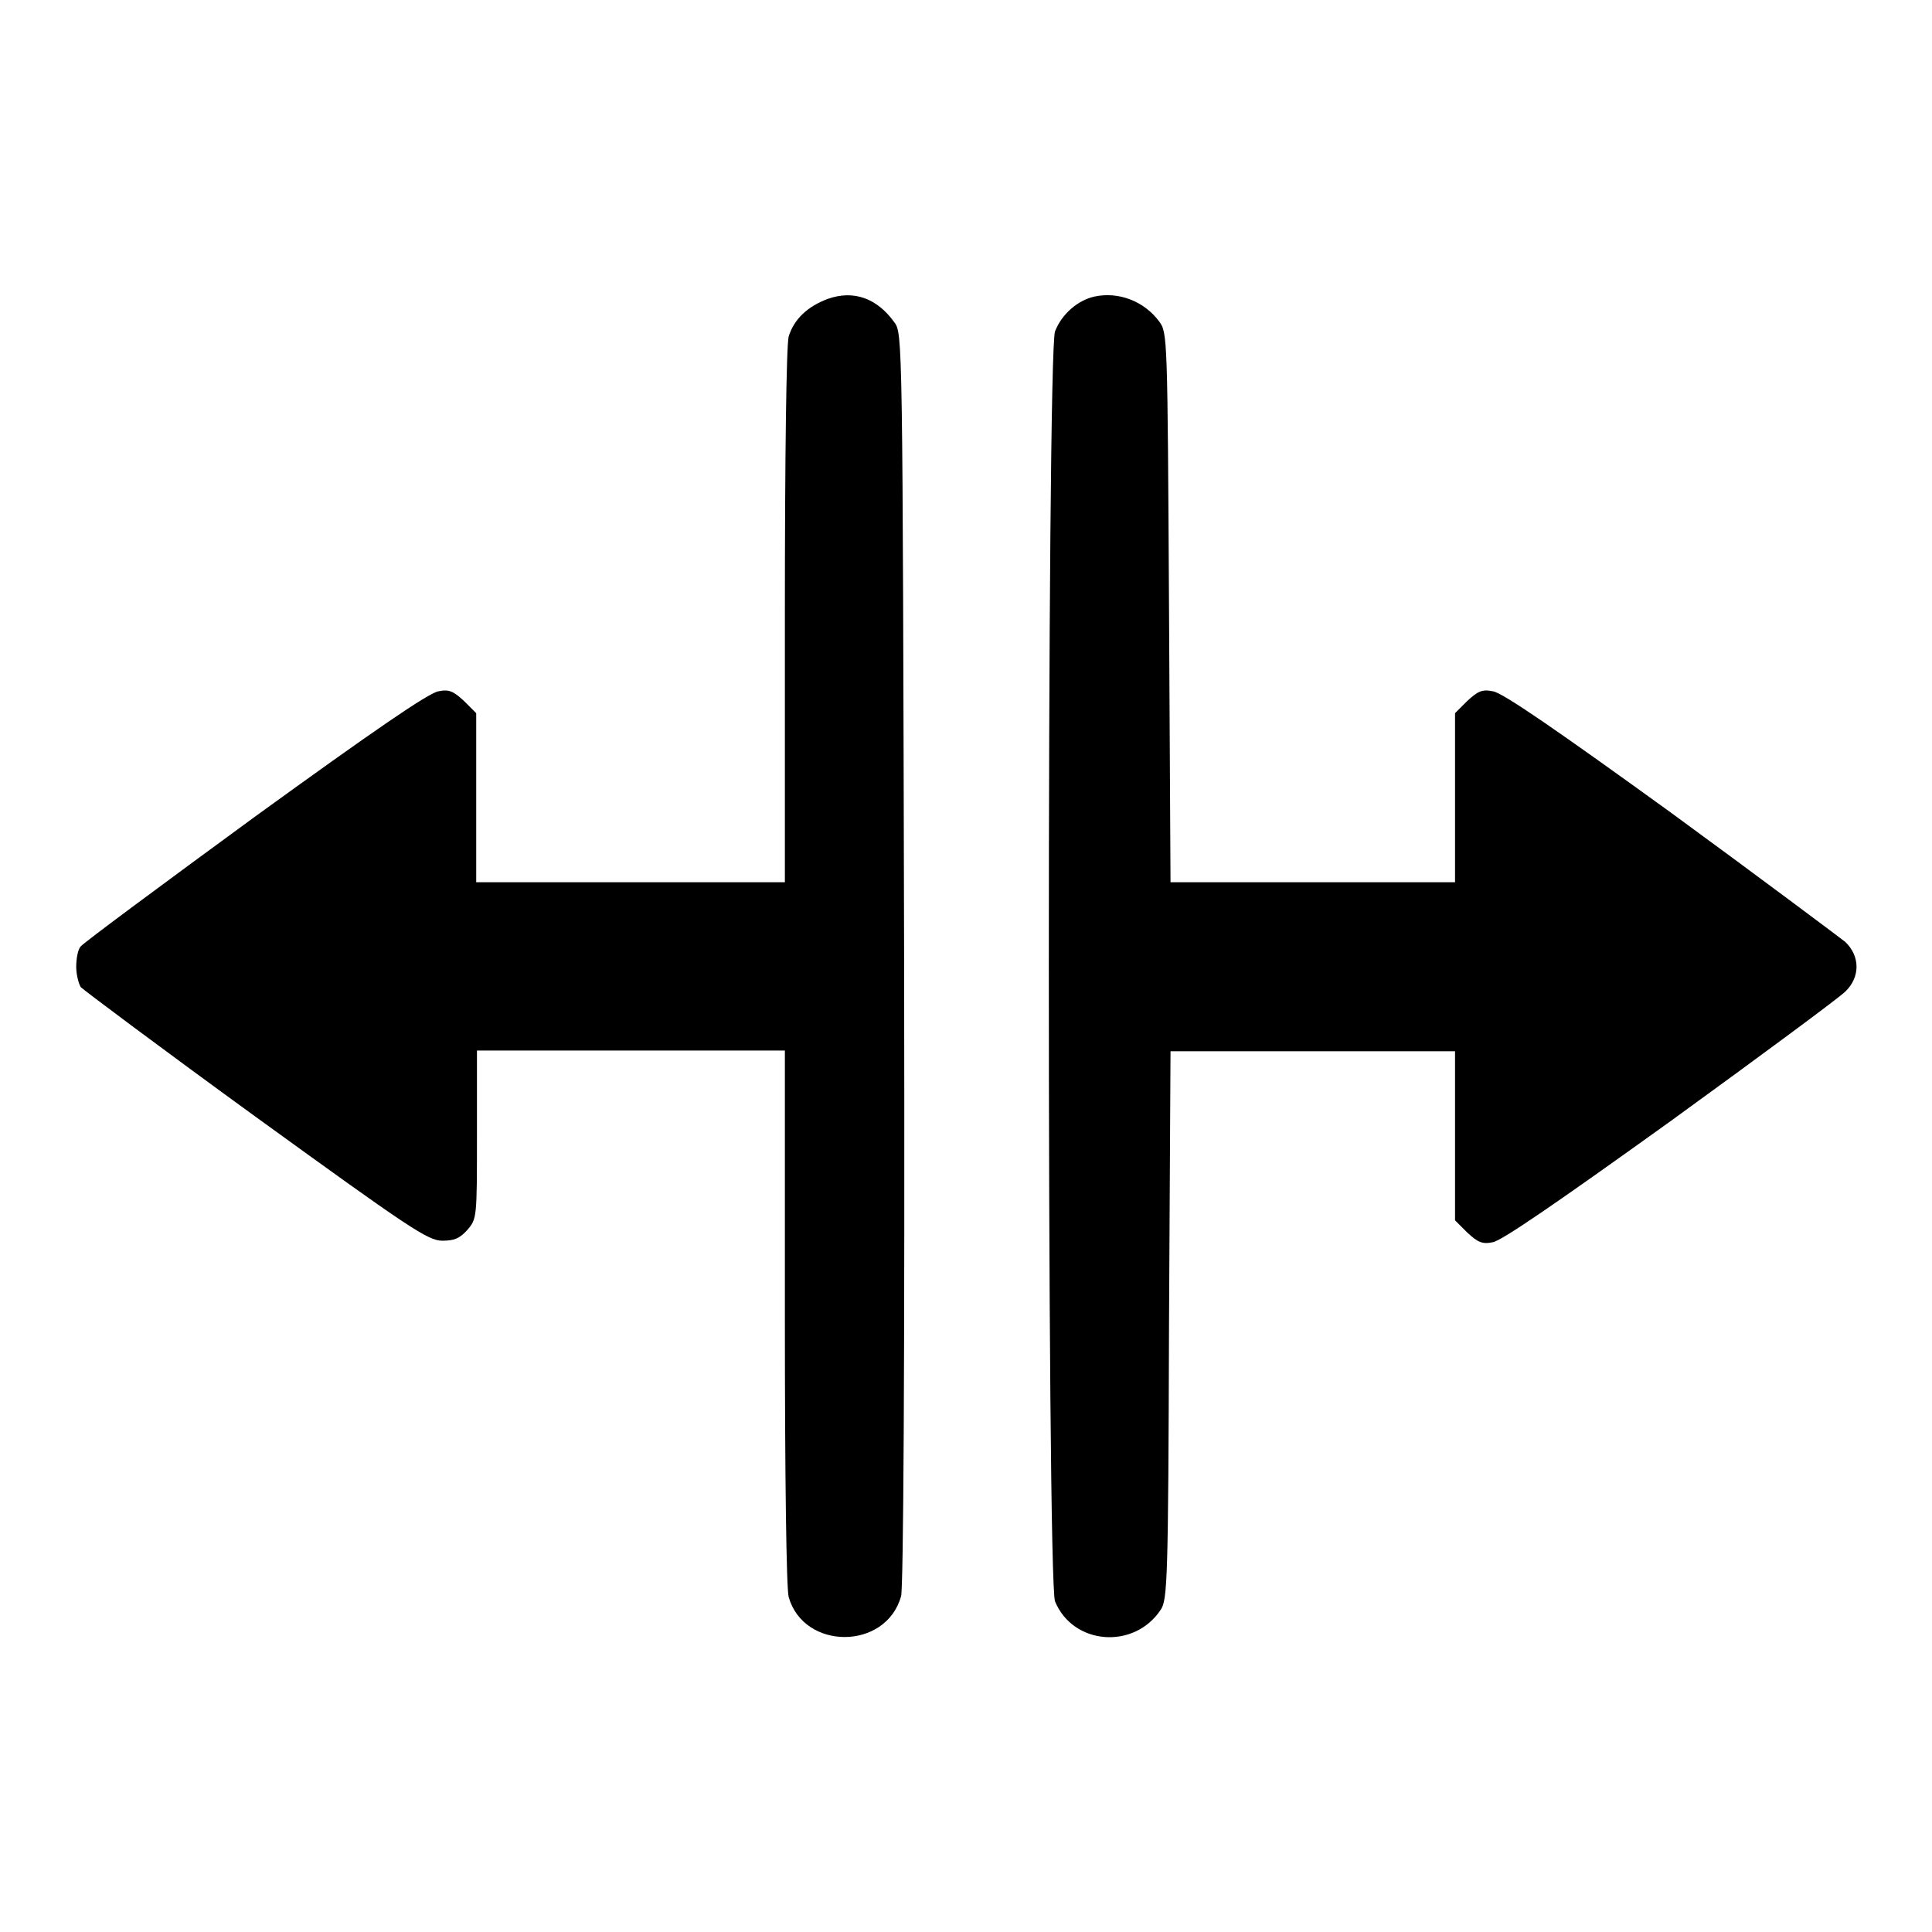
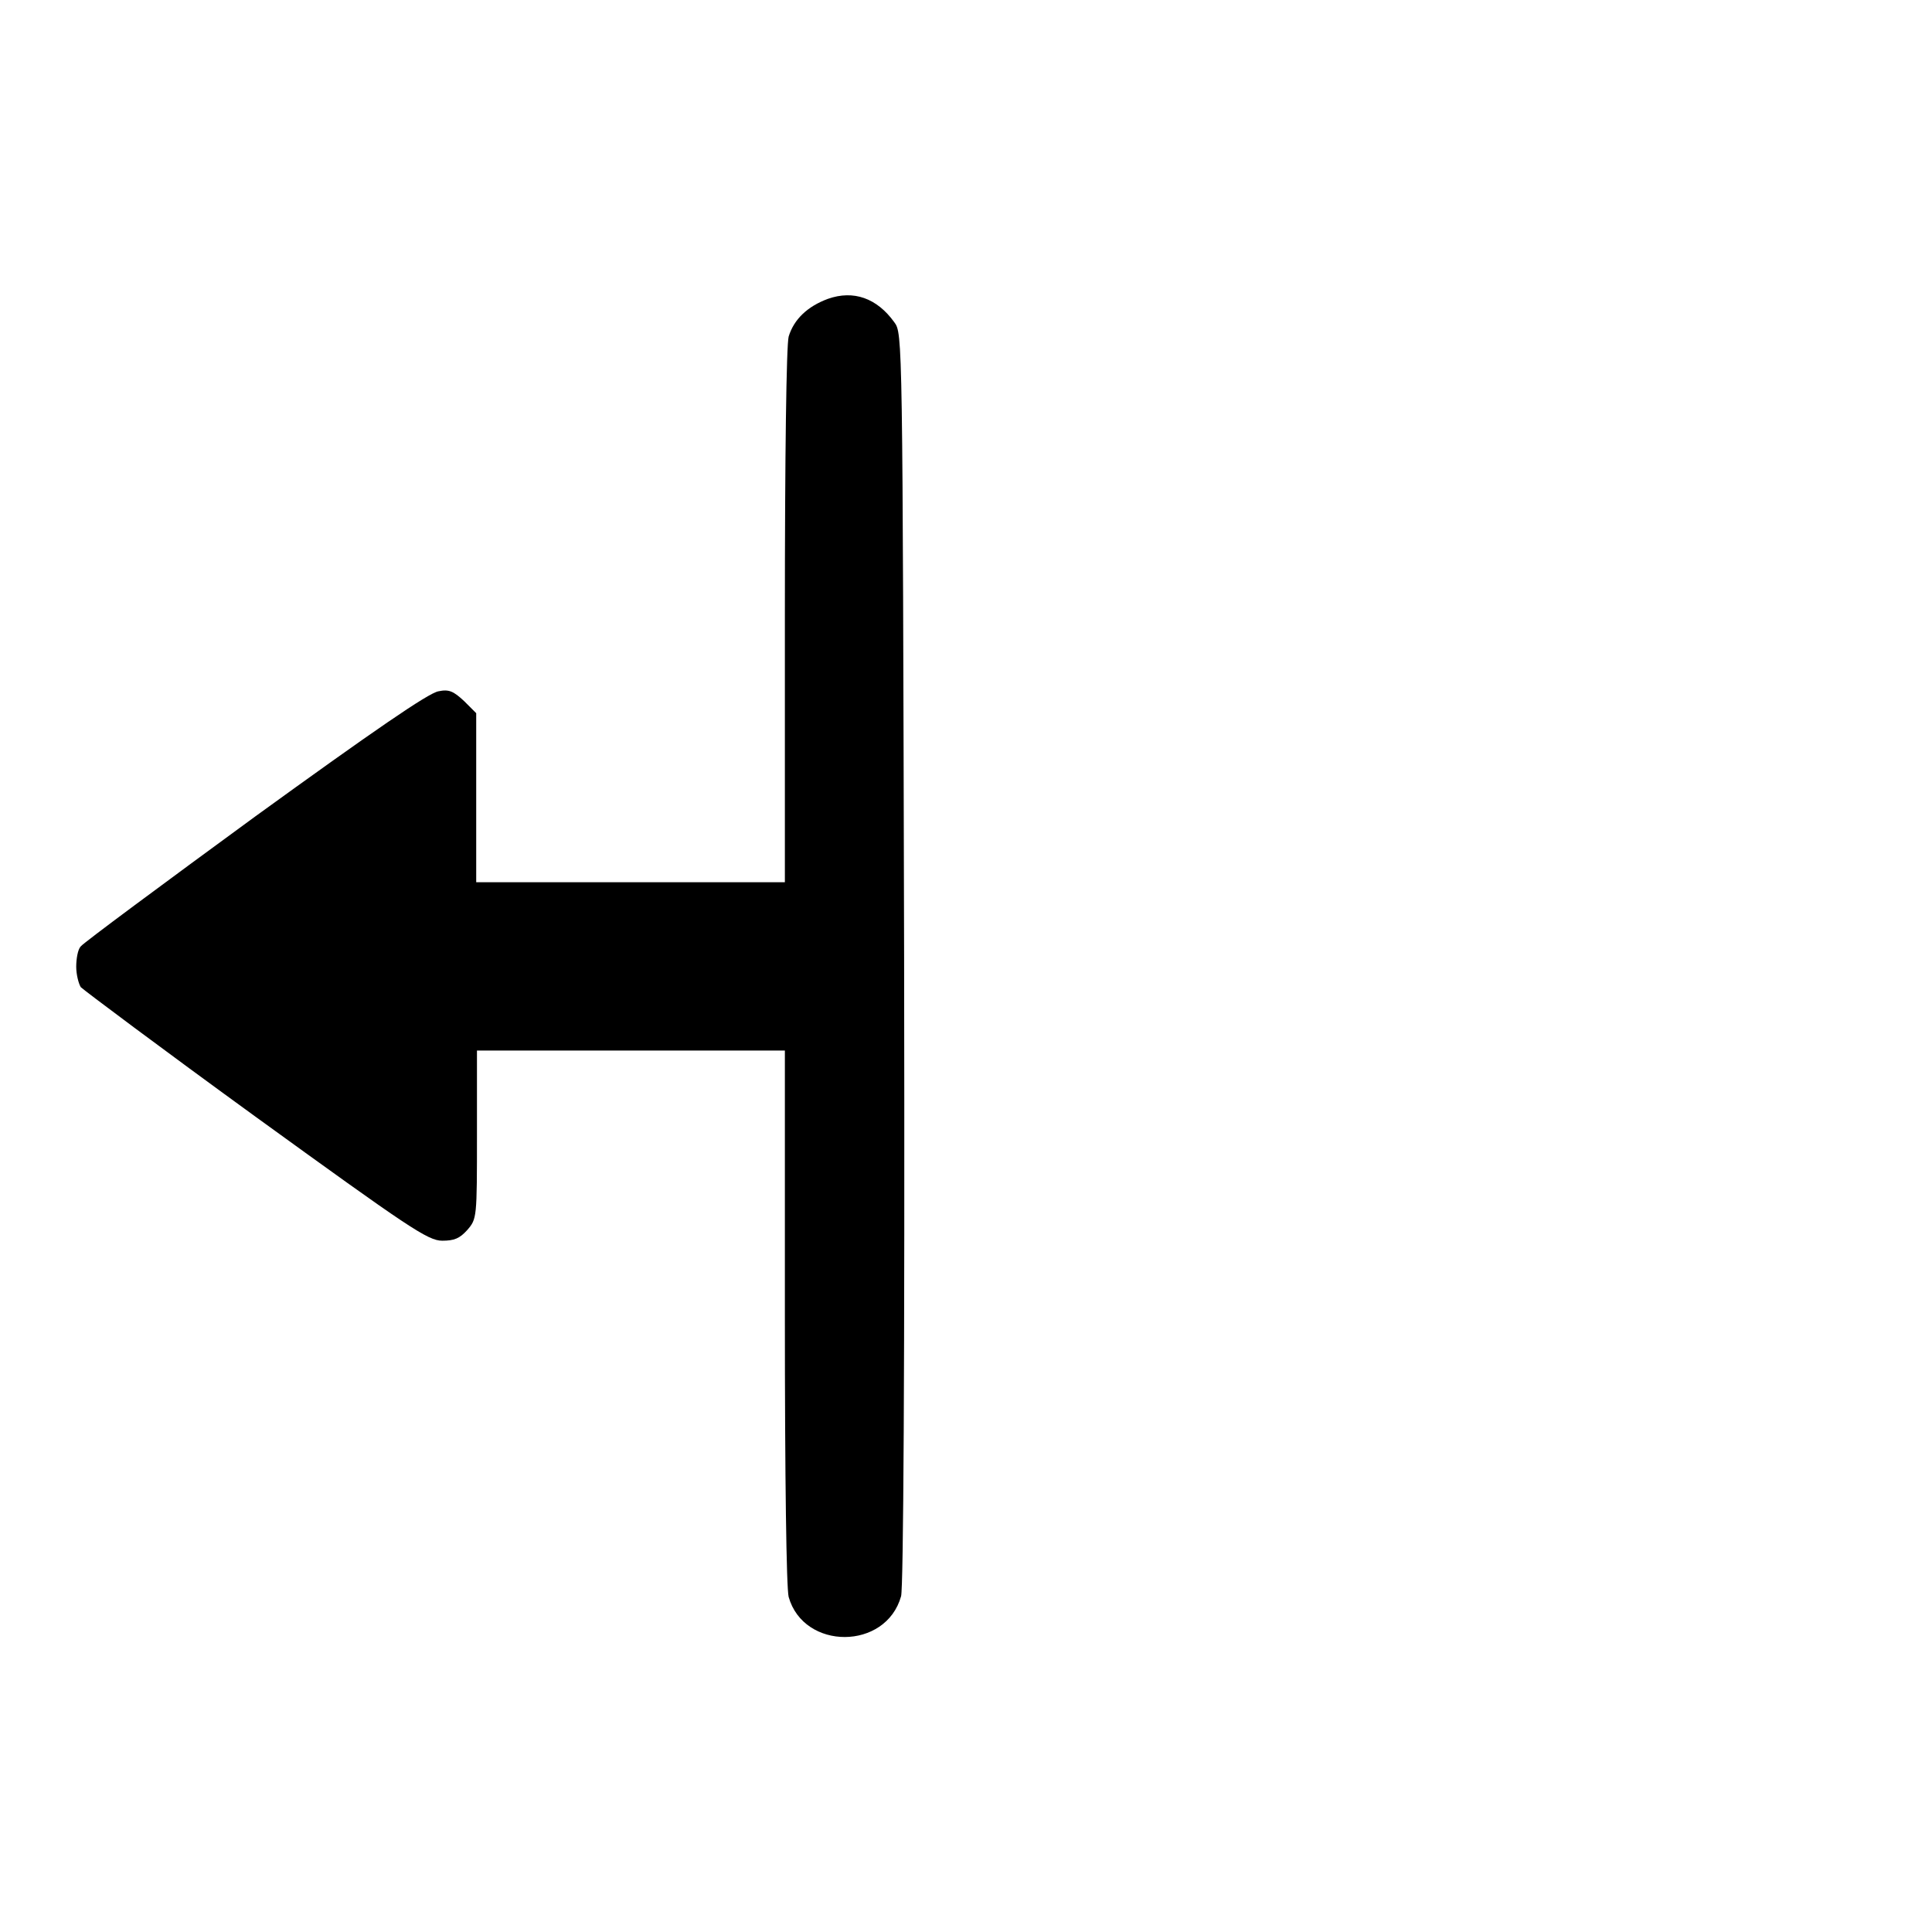
<svg xmlns="http://www.w3.org/2000/svg" version="1.1" x="0px" y="0px" viewBox="0 0 256 256" enable-background="new 0 0 256 256" xml:space="preserve">
  <g>
    <g>
      <g>
        <path fill="#000000" d="M109.7,39.6c-2.7,1-4.5,2.7-5.2,5c-0.3,1.2-0.5,15.5-0.5,37.1v35.2H83.6H63.1v-11.2V94.5l-1.6-1.6c-1.4-1.3-2-1.6-3.4-1.3c-1.3,0.2-8.7,5.3-24.3,16.6c-12.3,9-22.7,16.7-23.1,17.2c-0.4,0.4-0.6,1.7-0.6,2.7c0,1,0.3,2.2,0.6,2.7c0.4,0.4,10.8,8.2,23.2,17.2c20.3,14.7,22.8,16.4,24.7,16.4c1.6,0,2.3-0.3,3.3-1.4c1.3-1.5,1.3-1.6,1.3-12.7v-11.1h20.5H104v35.2c0,21.6,0.2,36,0.5,37.2c2,7.1,12.9,7.1,14.9-0.1c0.3-1.2,0.5-29.3,0.4-84.6c-0.2-82.6-0.2-82.7-1.3-84.2C116.2,39.5,113.1,38.4,109.7,39.6z" />
-         <path fill="#000000" d="M145,39.3c-2.2,0.5-4.3,2.3-5.2,4.6c-1.1,2.6-1.1,165.7,0,168.3c2.4,5.8,10.5,6.4,14,1.1c0.9-1.3,1-4.1,1.1-37.7l0.2-36.3h18.8h18.9v11.2v11.2l1.6,1.6c1.4,1.3,2,1.6,3.4,1.3c1.2-0.2,8.6-5.3,23.5-16c12-8.7,22.4-16.4,23.2-17.2c2-1.9,2-4.7,0-6.6c-0.9-0.7-11.3-8.5-23.2-17.2c-14.8-10.7-22.3-15.9-23.5-16c-1.4-0.3-2,0-3.4,1.3l-1.6,1.6v11.2v11.2h-18.9h-18.8l-0.2-36.4c-0.2-36-0.2-36.4-1.3-37.9C151.6,39.9,148.2,38.6,145,39.3z" />
      </g>
    </g>
  </g>
</svg>